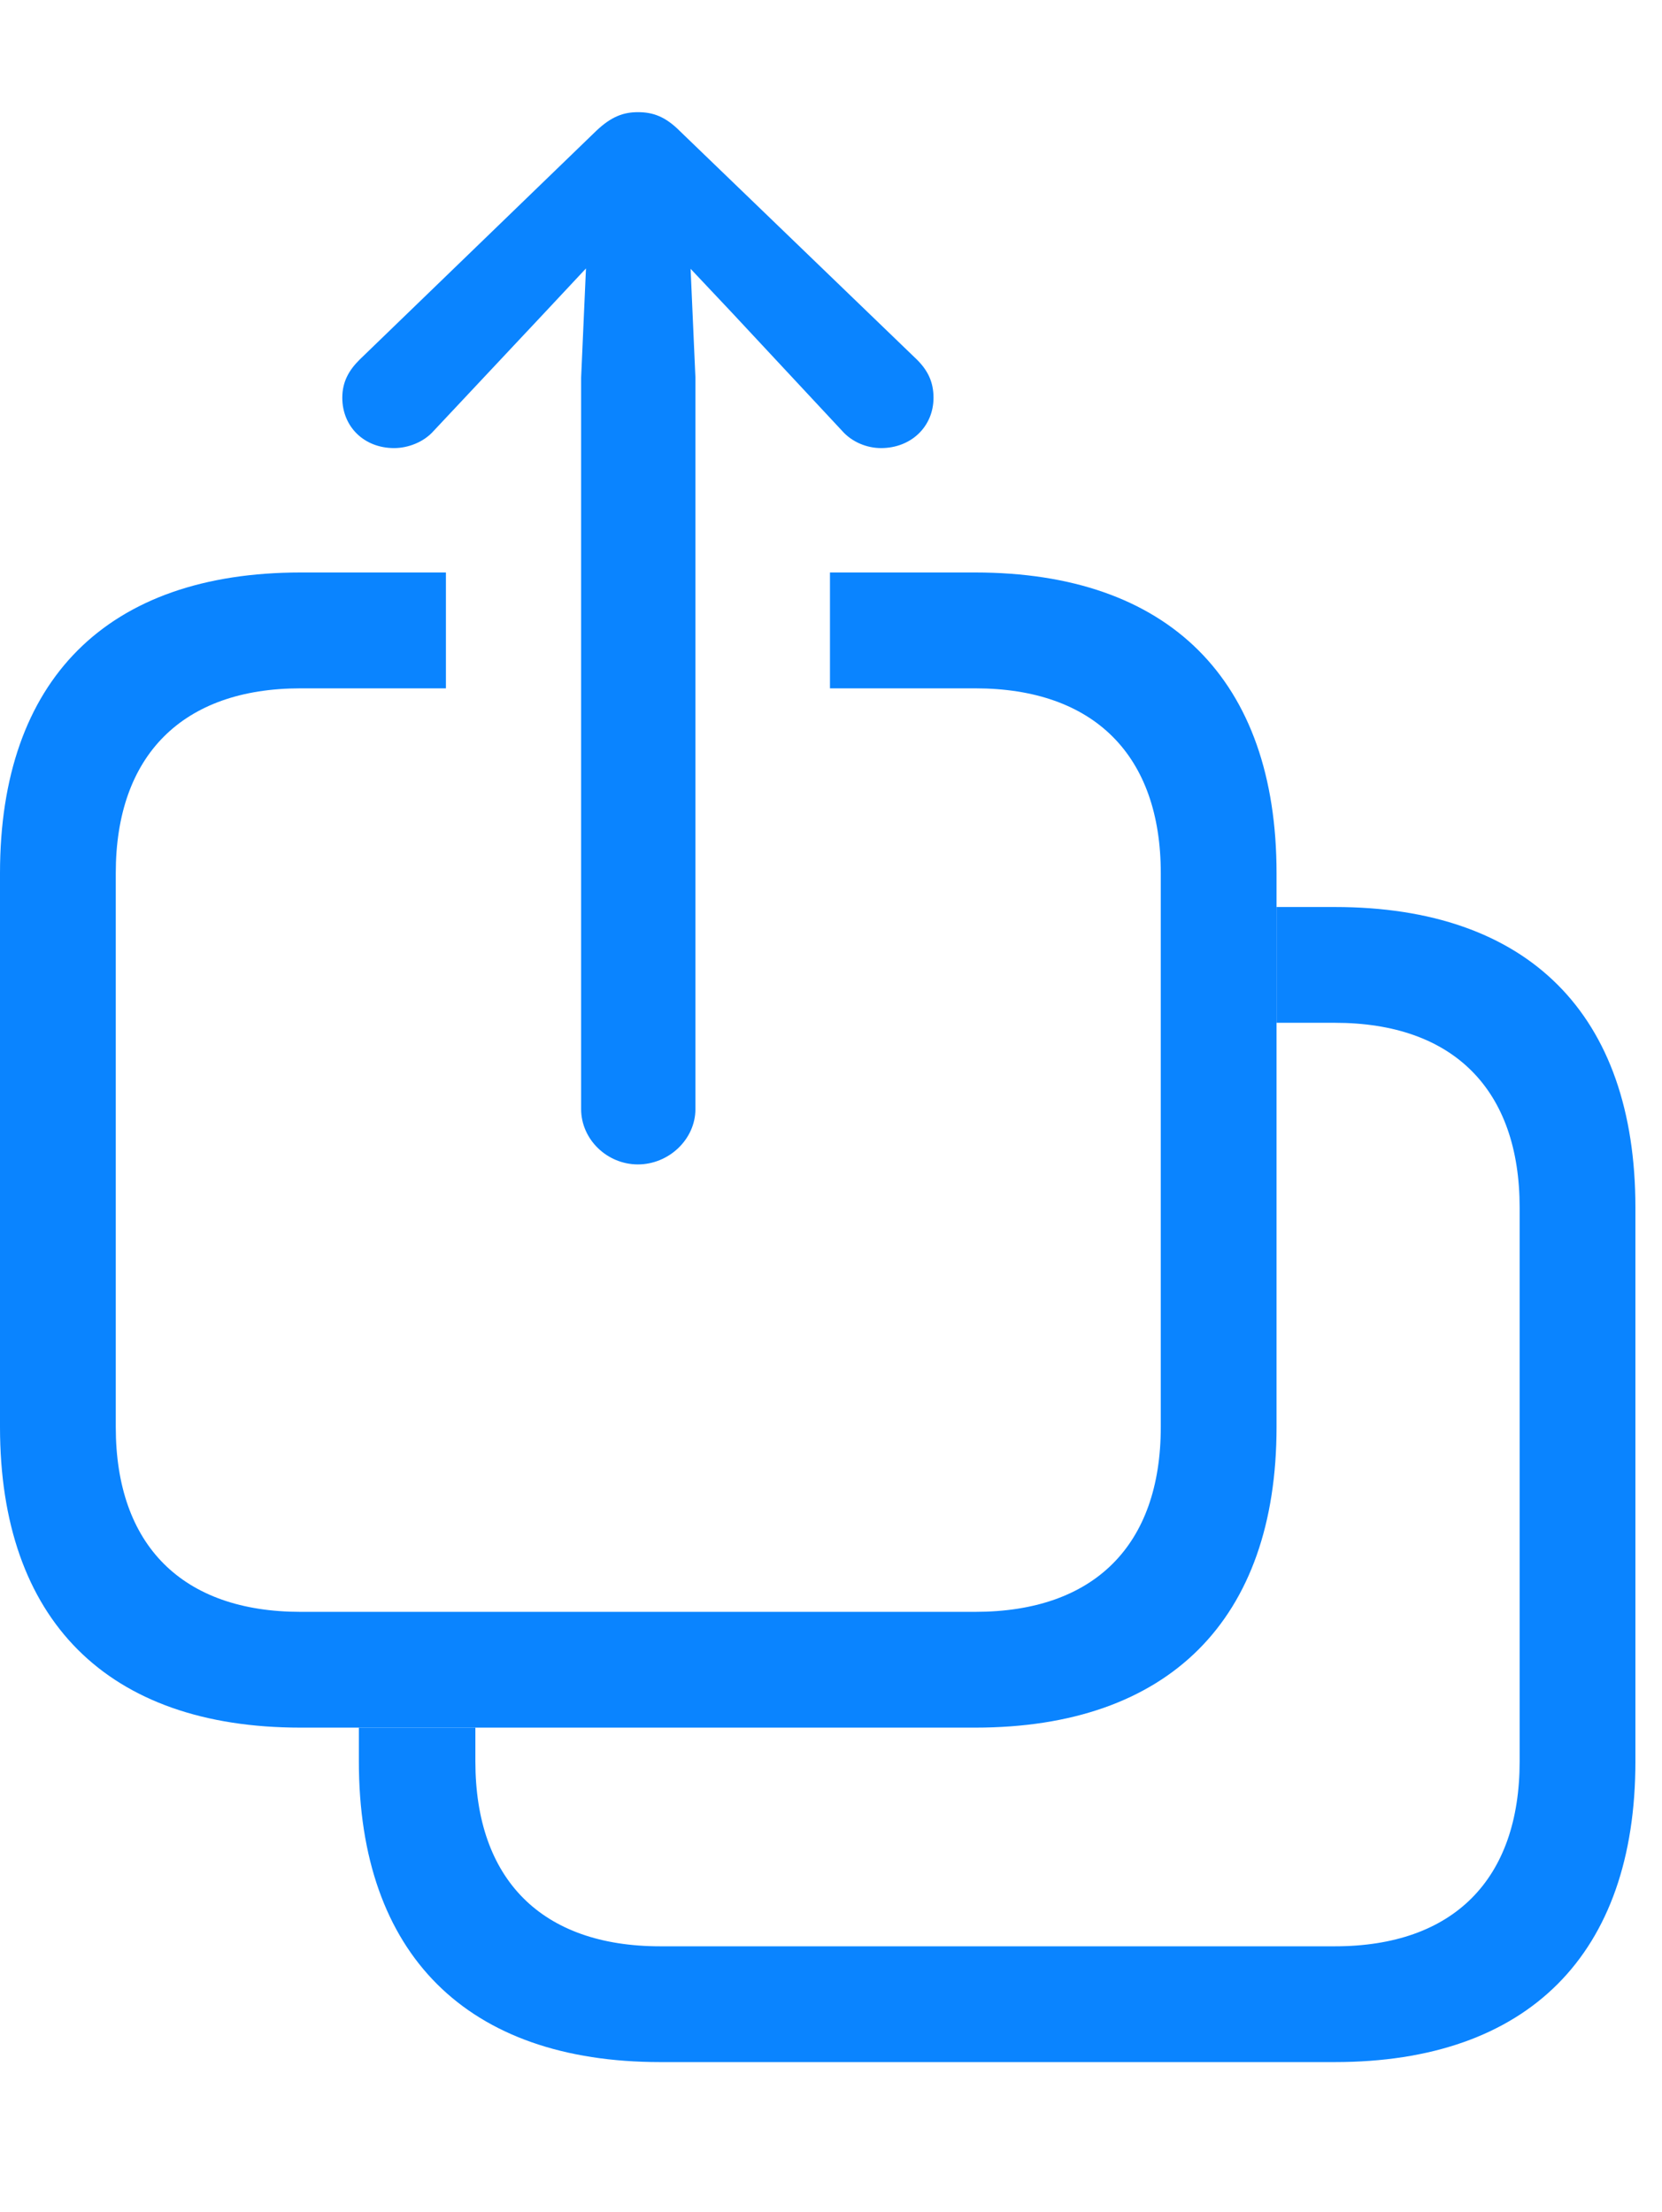
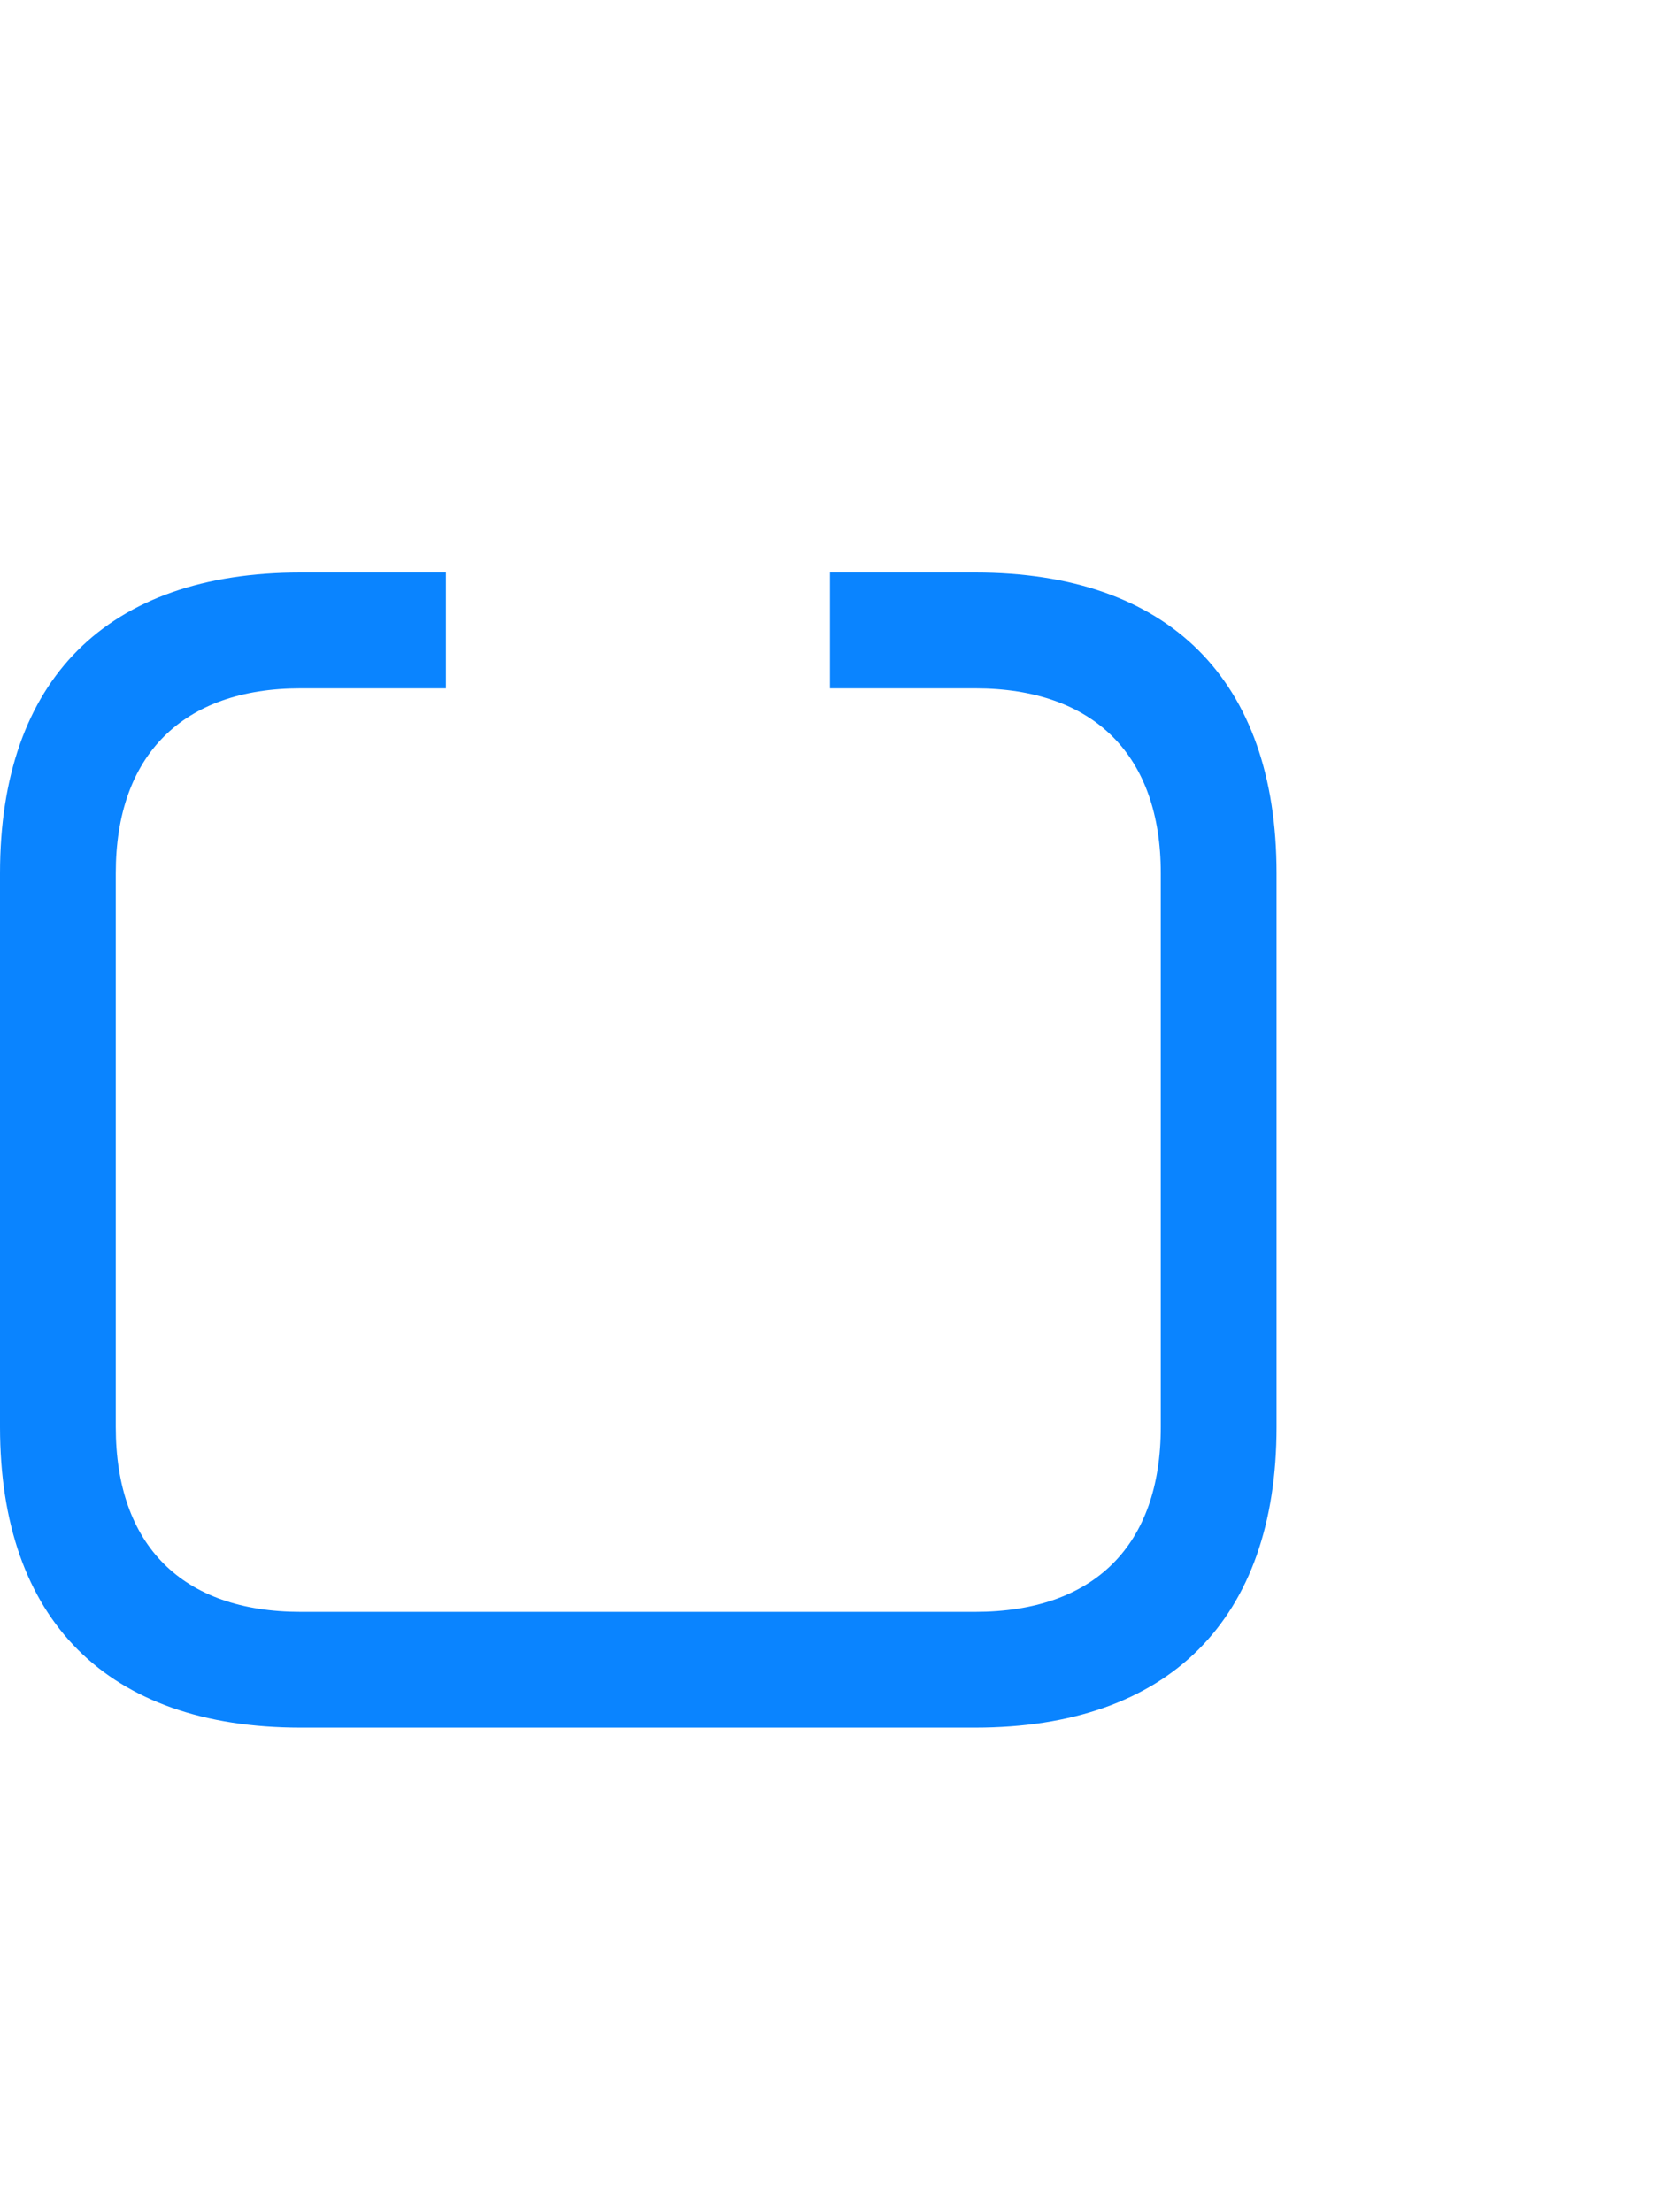
<svg xmlns="http://www.w3.org/2000/svg" version="1.1" viewBox="0 0 22.568 30.029">
  <g>
-     <rect height="30.029" opacity="0" width="22.568" x="0" y="0" />
-     <path d="M22.207 16.396L22.207 23.916C22.207 26.533 20.752 27.998 18.125 27.998L8.965 27.998C6.338 27.998 4.873 26.533 4.873 23.916L4.873 23.457L6.455 23.457L6.455 23.916C6.455 25.518 7.354 26.426 8.965 26.426L18.125 26.426C19.736 26.426 20.635 25.518 20.635 23.916L20.635 16.396C20.635 14.795 19.736 13.887 18.125 13.887L17.334 13.887L17.334 12.315L18.125 12.315C20.752 12.315 22.207 13.77 22.207 16.396Z" fill="#0A84FF" />
    <path d="M17.334 11.855L17.334 19.375C17.334 21.992 15.869 23.457 13.242 23.457L4.082 23.457C1.455 23.457 0 21.992 0 19.375L0 11.855C0 9.229 1.455 7.773 4.082 7.773L6.055 7.773L6.055 9.346L4.082 9.346C2.48 9.346 1.572 10.254 1.572 11.855L1.572 19.375C1.572 20.986 2.48 21.885 4.082 21.885L13.242 21.885C14.854 21.885 15.762 20.986 15.762 19.375L15.762 11.855C15.762 10.254 14.854 9.346 13.242 9.346L11.27 9.346L11.27 7.773L13.242 7.773C15.869 7.773 17.334 9.229 17.334 11.855Z" fill="#0A84FF" />
-     <path d="M5.352 6.084C5.537 6.084 5.752 6.006 5.889 5.85L7.402 4.238L8.662 2.891L9.932 4.238L11.435 5.85C11.572 6.006 11.777 6.084 11.963 6.084C12.373 6.084 12.676 5.791 12.676 5.4C12.676 5.186 12.598 5.029 12.451 4.883L9.229 1.777C9.033 1.582 8.867 1.523 8.662 1.523C8.467 1.523 8.301 1.582 8.096 1.777L4.883 4.883C4.736 5.029 4.648 5.186 4.648 5.4C4.648 5.791 4.941 6.084 5.352 6.084ZM8.662 15.81C9.082 15.81 9.443 15.469 9.443 15.059L9.443 5.127L9.326 2.49C9.307 2.129 9.023 1.836 8.662 1.836C8.311 1.836 8.027 2.129 8.008 2.49L7.891 5.127L7.891 15.059C7.891 15.469 8.242 15.81 8.662 15.81Z" fill="#0A84FF" />
  </g>
</svg>